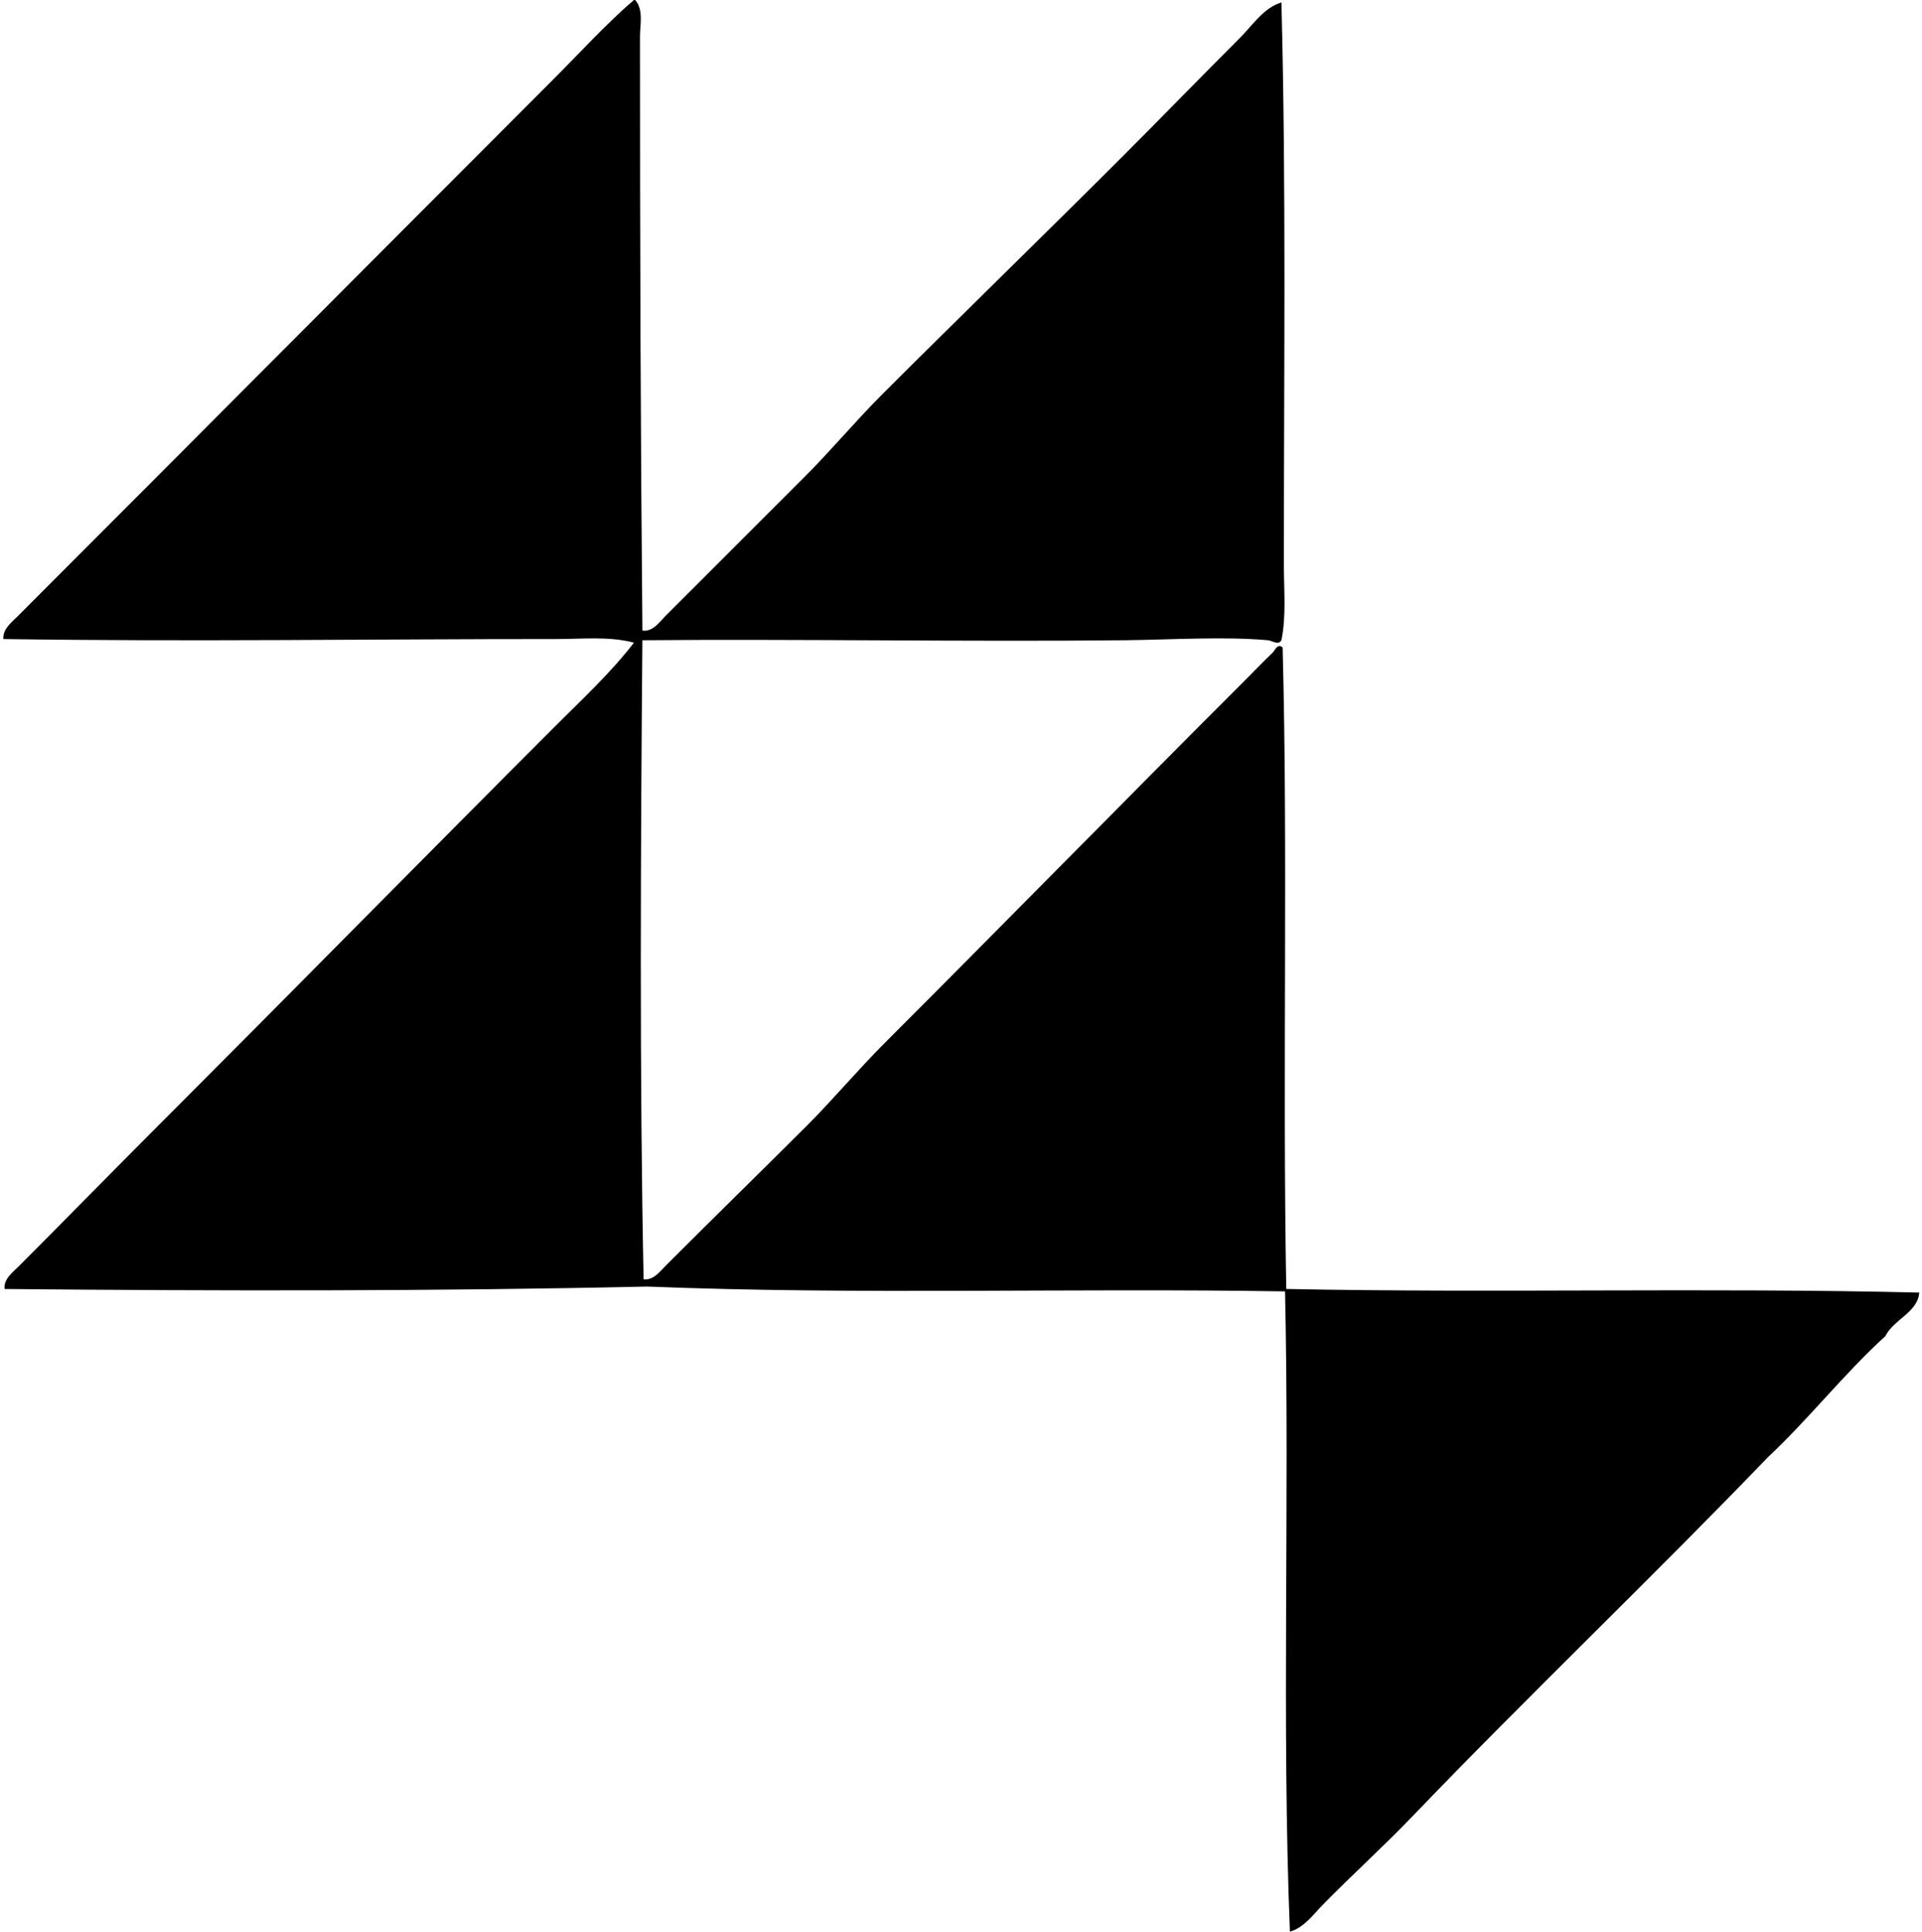
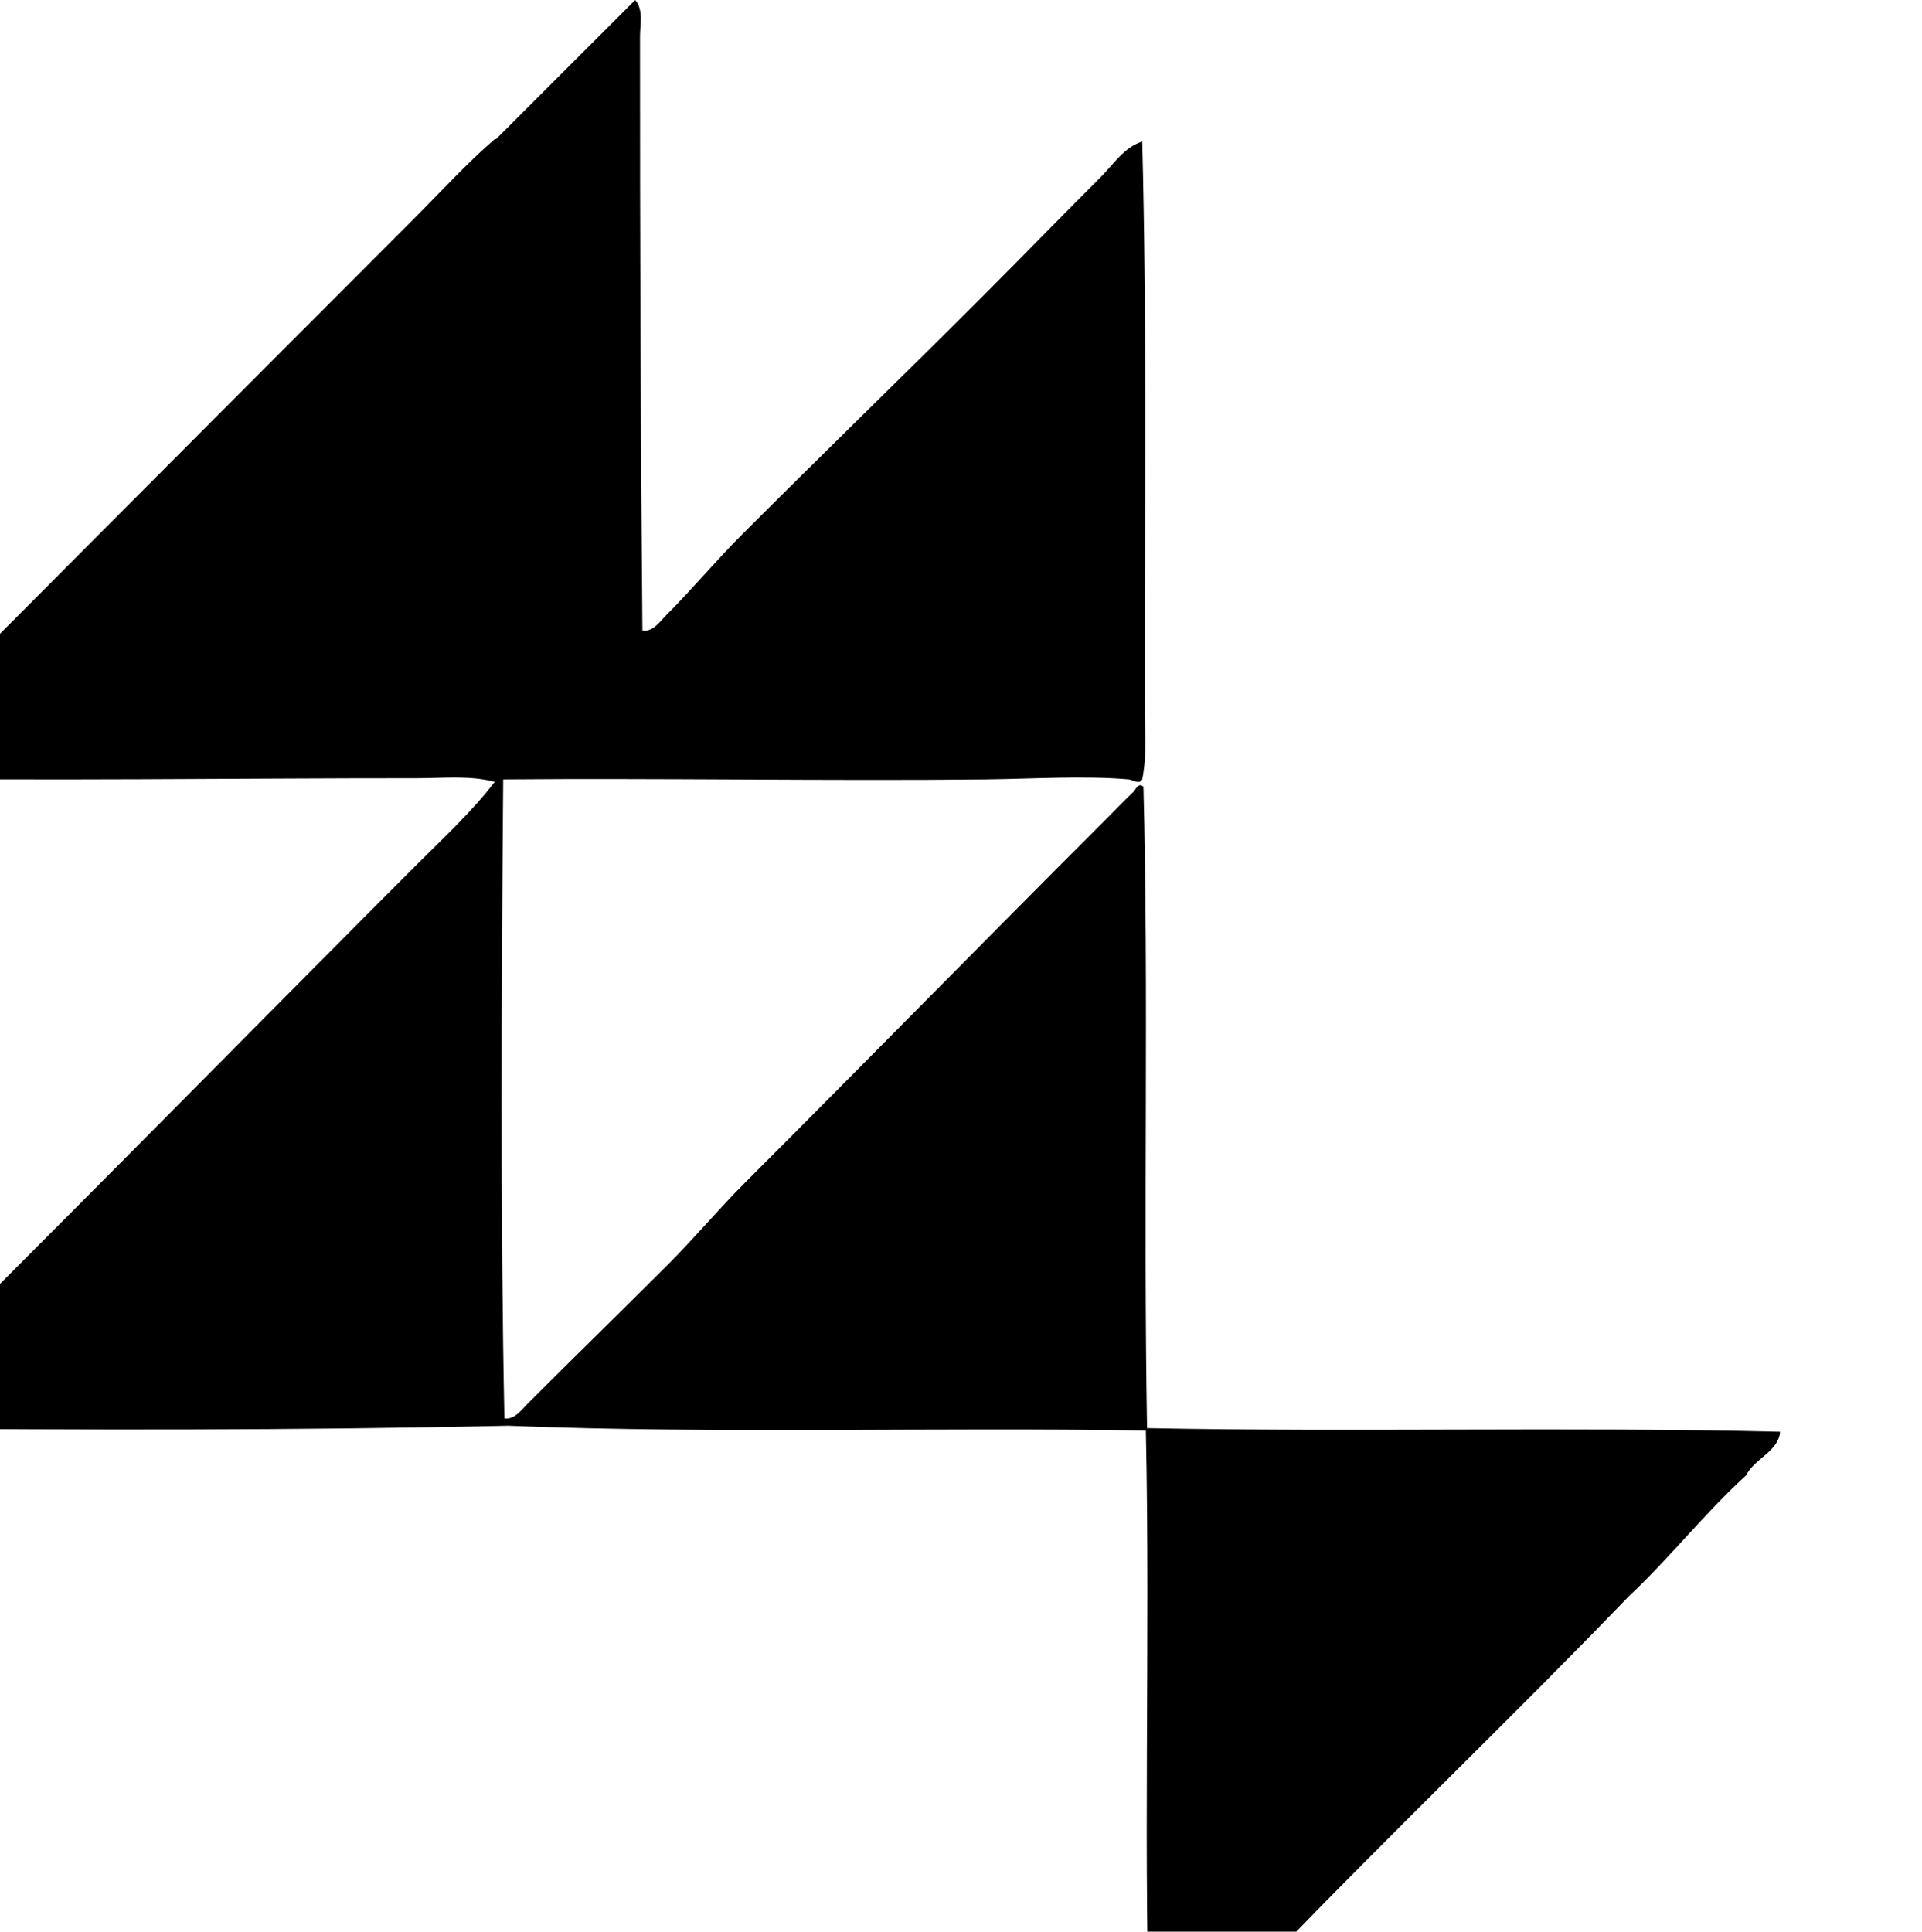
<svg xmlns="http://www.w3.org/2000/svg" width="199" height="200" fill="none" viewBox="0 0 199 200">
-   <path fill="#000" fill-rule="evenodd" d="M65.763 0c.891 1.014.5 2.588.5 3.759 0 21.095.055 40.703.251 61.528 1.067.163 1.806-.924 2.381-1.505l14.412-14.408c2.747-2.75 5.252-5.757 8.017-8.523 8.148-8.147 16.597-16.346 24.813-24.56 4.117-4.117 8.115-8.242 12.28-12.405 1.286-1.288 2.404-3.068 4.26-3.636.497 19.328.252 38.185.252 58.145 0 2.648.262 5.367-.252 7.895-.308.558-.988.036-1.38 0-4.606-.41-10.08-.05-14.91 0-15.909.168-33.895-.14-49.875 0-.18 21.49-.3 45.409.125 66.163 1.056.135 1.772-.896 2.38-1.502 4.739-4.739 9.706-9.584 14.537-14.412 2.754-2.755 5.25-5.752 8.02-8.522 12.321-12.323 24.68-24.932 37.093-37.342 1.036-1.036 2.014-2.06 3.132-3.134.188-.179.483-.976 1.003-.502.56 21.365-.021 43.733.374 66.417 21.734.441 43.624-.158 65.539.374-.14 2.037-2.651 2.778-3.509 4.512-4.308 3.921-7.908 8.548-12.155 12.533-12.1 12.565-24.719 24.593-36.841 37.217-3.002 3.127-6.197 6.004-9.273 9.149-.97.99-1.935 2.355-3.384 2.757-.856-21.63-.023-44.505-.502-66.29-22.085-.366-44.094.372-66.04-.501-21.958.491-44.334.46-66.54.252-.109-1.047.897-1.775 1.505-2.384 4.716-4.718 9.58-9.703 14.412-14.536 13.729-13.731 27.4-27.651 41.228-41.477 2.742-2.742 5.645-5.428 8.02-8.522-2.569-.68-5.316-.374-8.02-.374-19.356-.003-37.826.285-57.27 0-.083-1.044.892-1.767 1.506-2.384 18.342-18.345 36.73-36.86 55.262-55.387 2.895-2.895 5.653-5.937 8.522-8.397.043.003.084.003.127.003Z" clip-rule="evenodd" />
+   <path fill="#000" fill-rule="evenodd" d="M65.763 0c.891 1.014.5 2.588.5 3.759 0 21.095.055 40.703.251 61.528 1.067.163 1.806-.924 2.381-1.505c2.747-2.75 5.252-5.757 8.017-8.523 8.148-8.147 16.597-16.346 24.813-24.56 4.117-4.117 8.115-8.242 12.28-12.405 1.286-1.288 2.404-3.068 4.26-3.636.497 19.328.252 38.185.252 58.145 0 2.648.262 5.367-.252 7.895-.308.558-.988.036-1.38 0-4.606-.41-10.08-.05-14.91 0-15.909.168-33.895-.14-49.875 0-.18 21.49-.3 45.409.125 66.163 1.056.135 1.772-.896 2.38-1.502 4.739-4.739 9.706-9.584 14.537-14.412 2.754-2.755 5.25-5.752 8.02-8.522 12.321-12.323 24.68-24.932 37.093-37.342 1.036-1.036 2.014-2.06 3.132-3.134.188-.179.483-.976 1.003-.502.56 21.365-.021 43.733.374 66.417 21.734.441 43.624-.158 65.539.374-.14 2.037-2.651 2.778-3.509 4.512-4.308 3.921-7.908 8.548-12.155 12.533-12.1 12.565-24.719 24.593-36.841 37.217-3.002 3.127-6.197 6.004-9.273 9.149-.97.99-1.935 2.355-3.384 2.757-.856-21.63-.023-44.505-.502-66.29-22.085-.366-44.094.372-66.04-.501-21.958.491-44.334.46-66.54.252-.109-1.047.897-1.775 1.505-2.384 4.716-4.718 9.58-9.703 14.412-14.536 13.729-13.731 27.4-27.651 41.228-41.477 2.742-2.742 5.645-5.428 8.02-8.522-2.569-.68-5.316-.374-8.02-.374-19.356-.003-37.826.285-57.27 0-.083-1.044.892-1.767 1.506-2.384 18.342-18.345 36.73-36.86 55.262-55.387 2.895-2.895 5.653-5.937 8.522-8.397.043.003.084.003.127.003Z" clip-rule="evenodd" />
</svg>